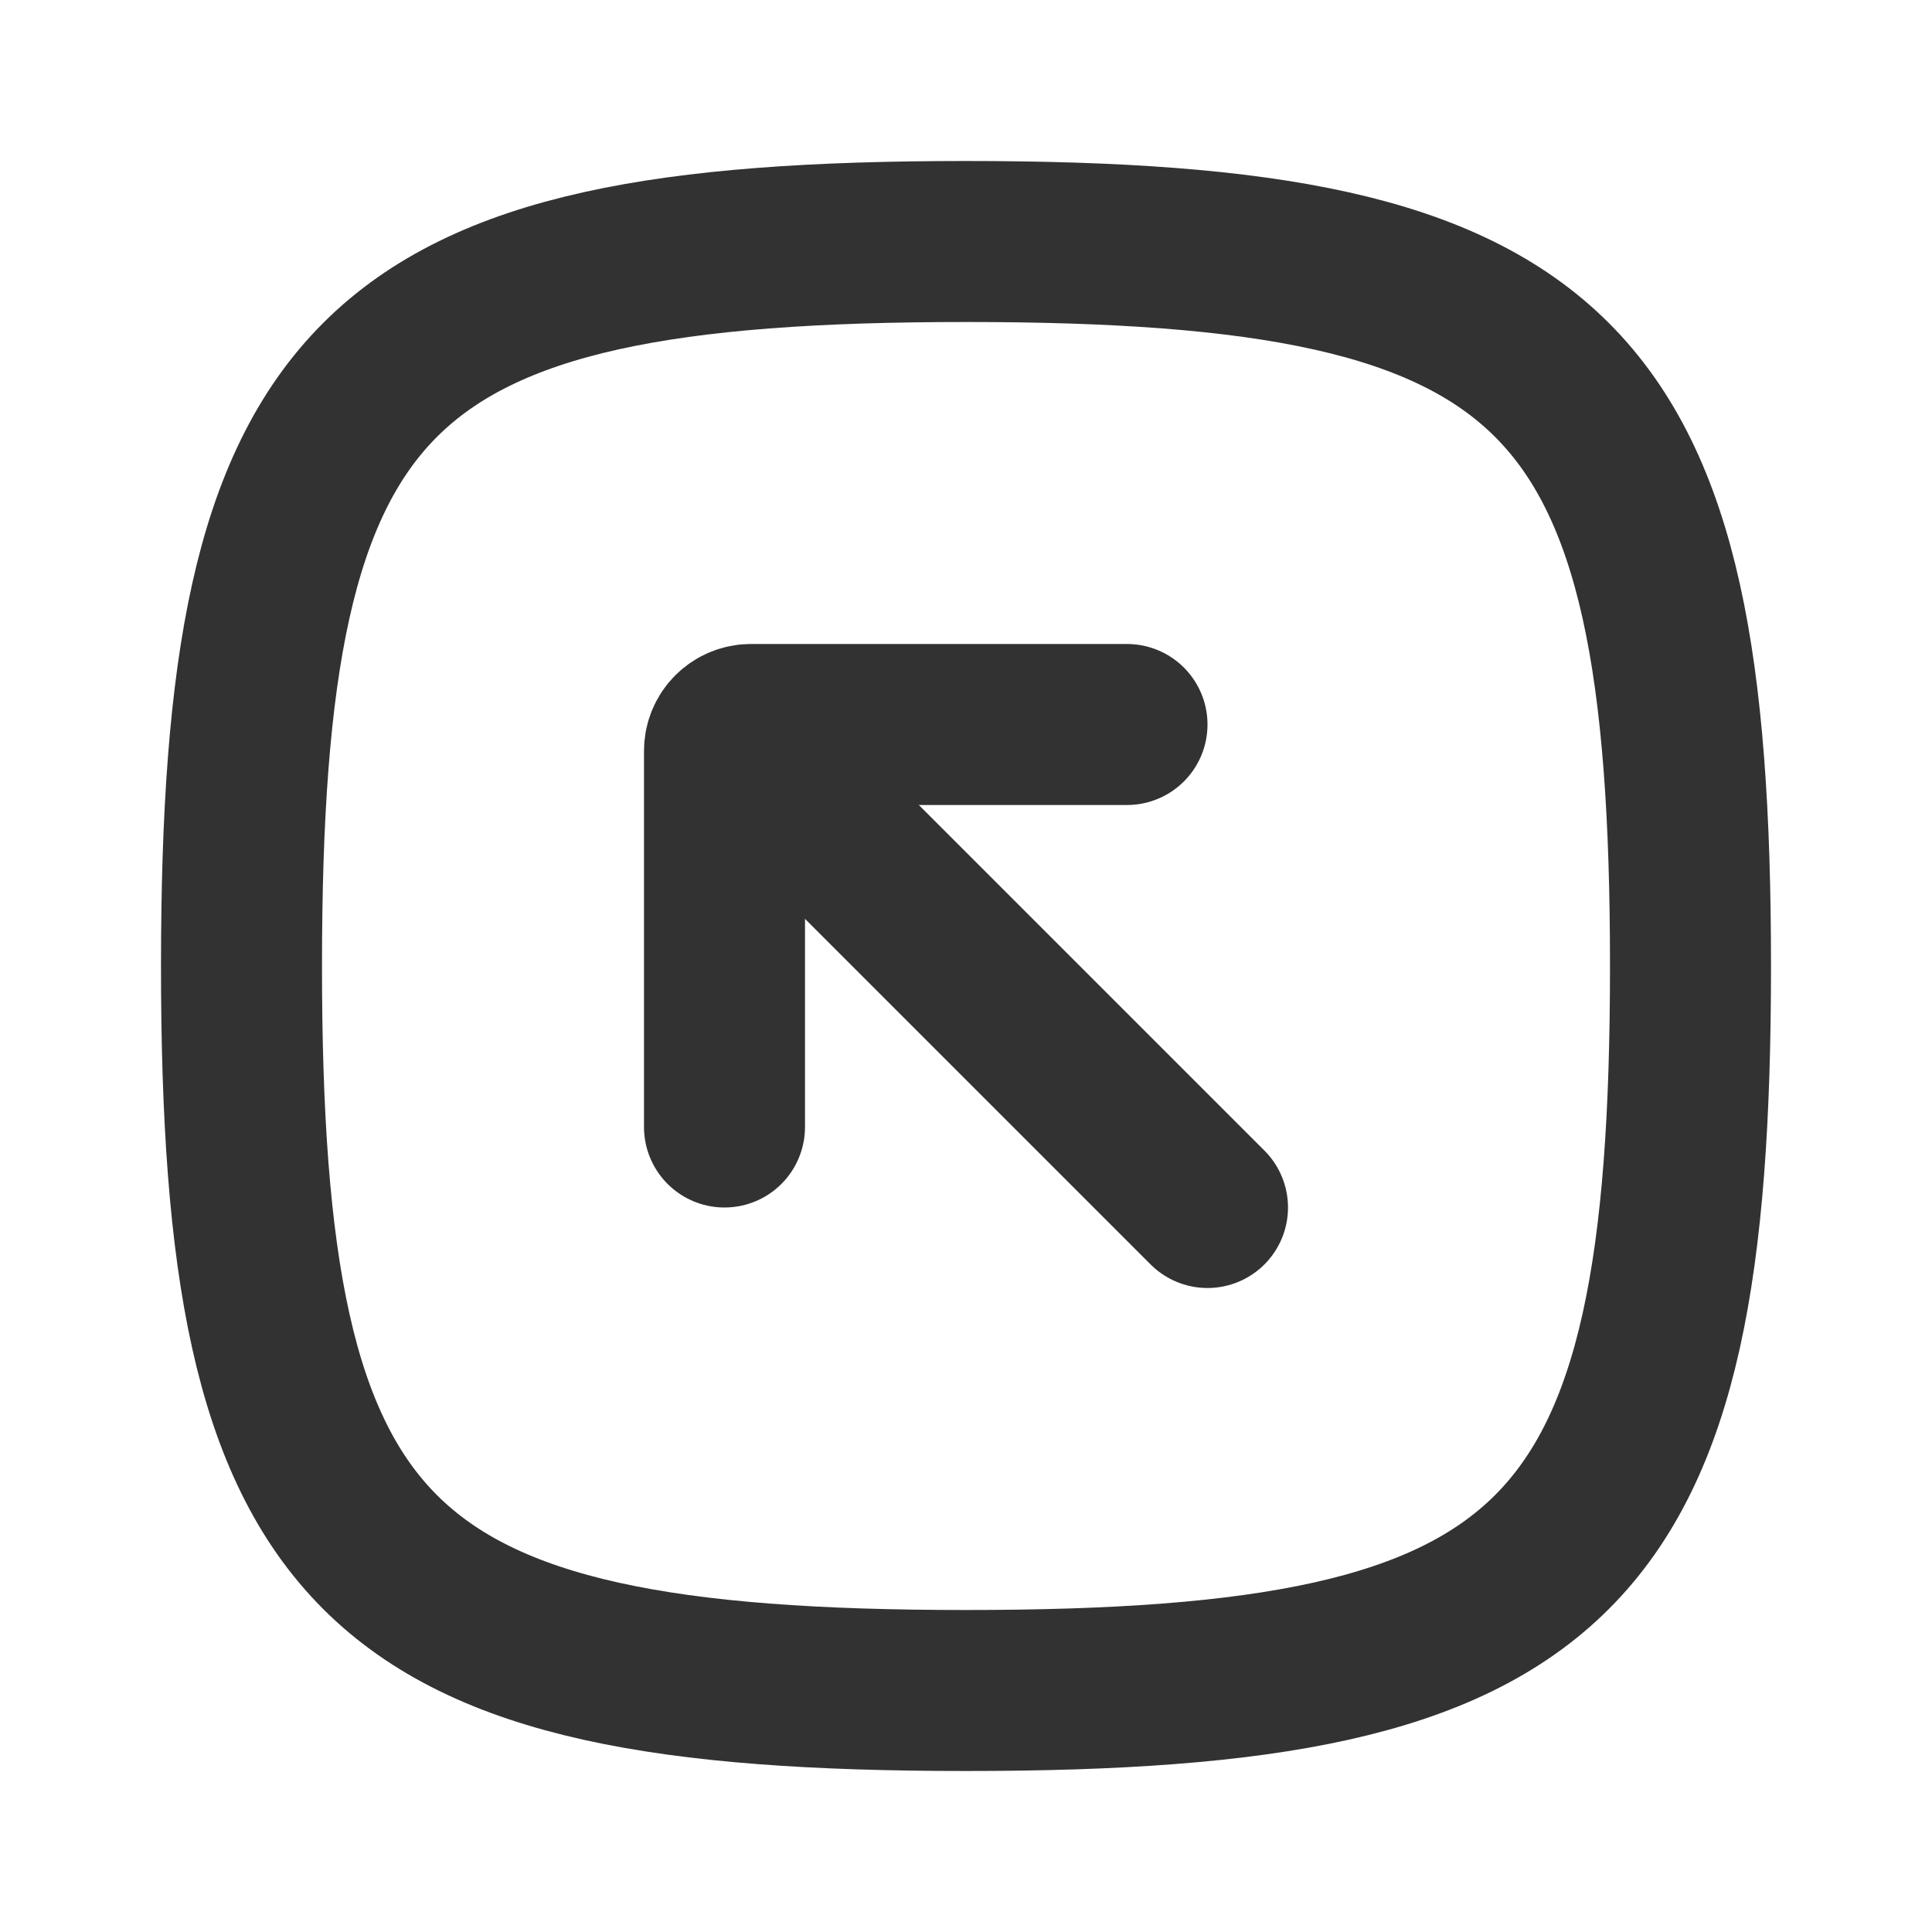
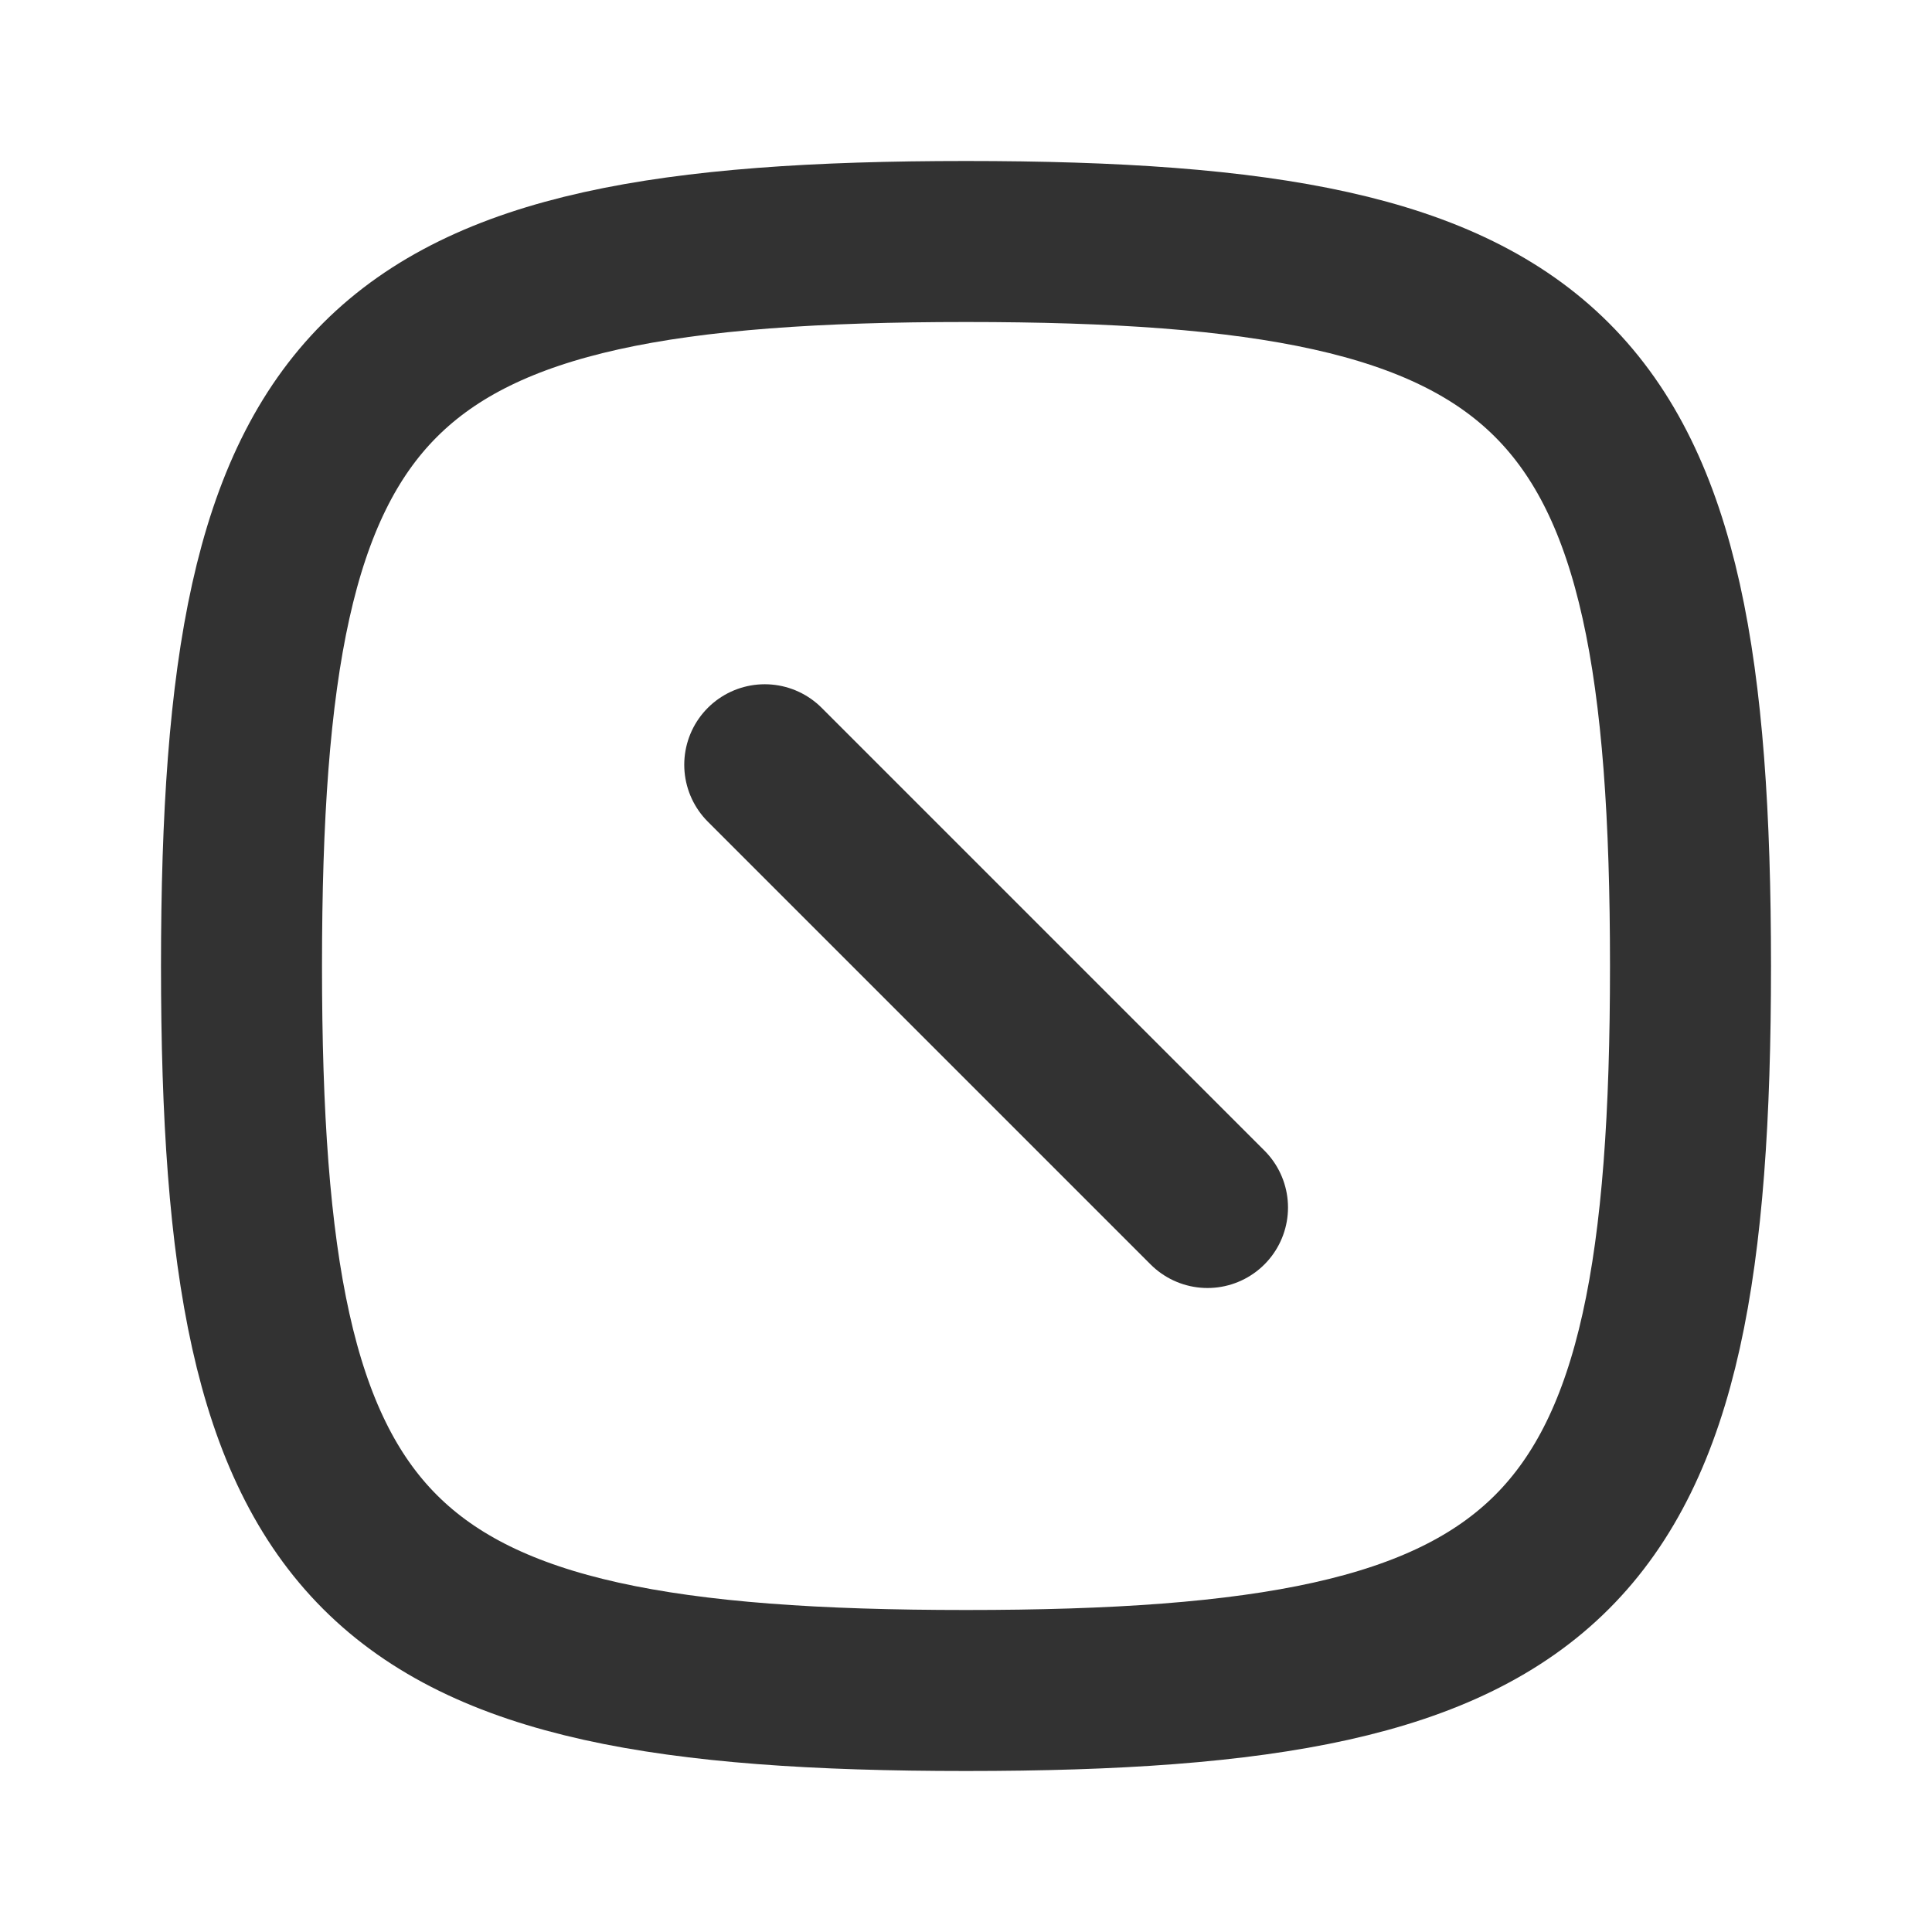
<svg xmlns="http://www.w3.org/2000/svg" width="800px" height="800px" viewBox="0 0 24 24" fill="none">
  <path d="M3 12C3 4.588 4.588 3 12 3C19.412 3 21 4.588 21 12C21 19.412 19.412 21 12 21C4.588 21 3 19.412 3 12Z" stroke="#323232" stroke-width="2" />
  <path d="M9.5 9.5L15 15" stroke="#323232" stroke-width="2" stroke-linecap="round" stroke-linejoin="round" />
-   <path d="M14 9H9.328C9.147 9 9 9.147 9 9.328V14" stroke="#323232" stroke-width="2" stroke-linecap="round" stroke-linejoin="round" />
</svg>